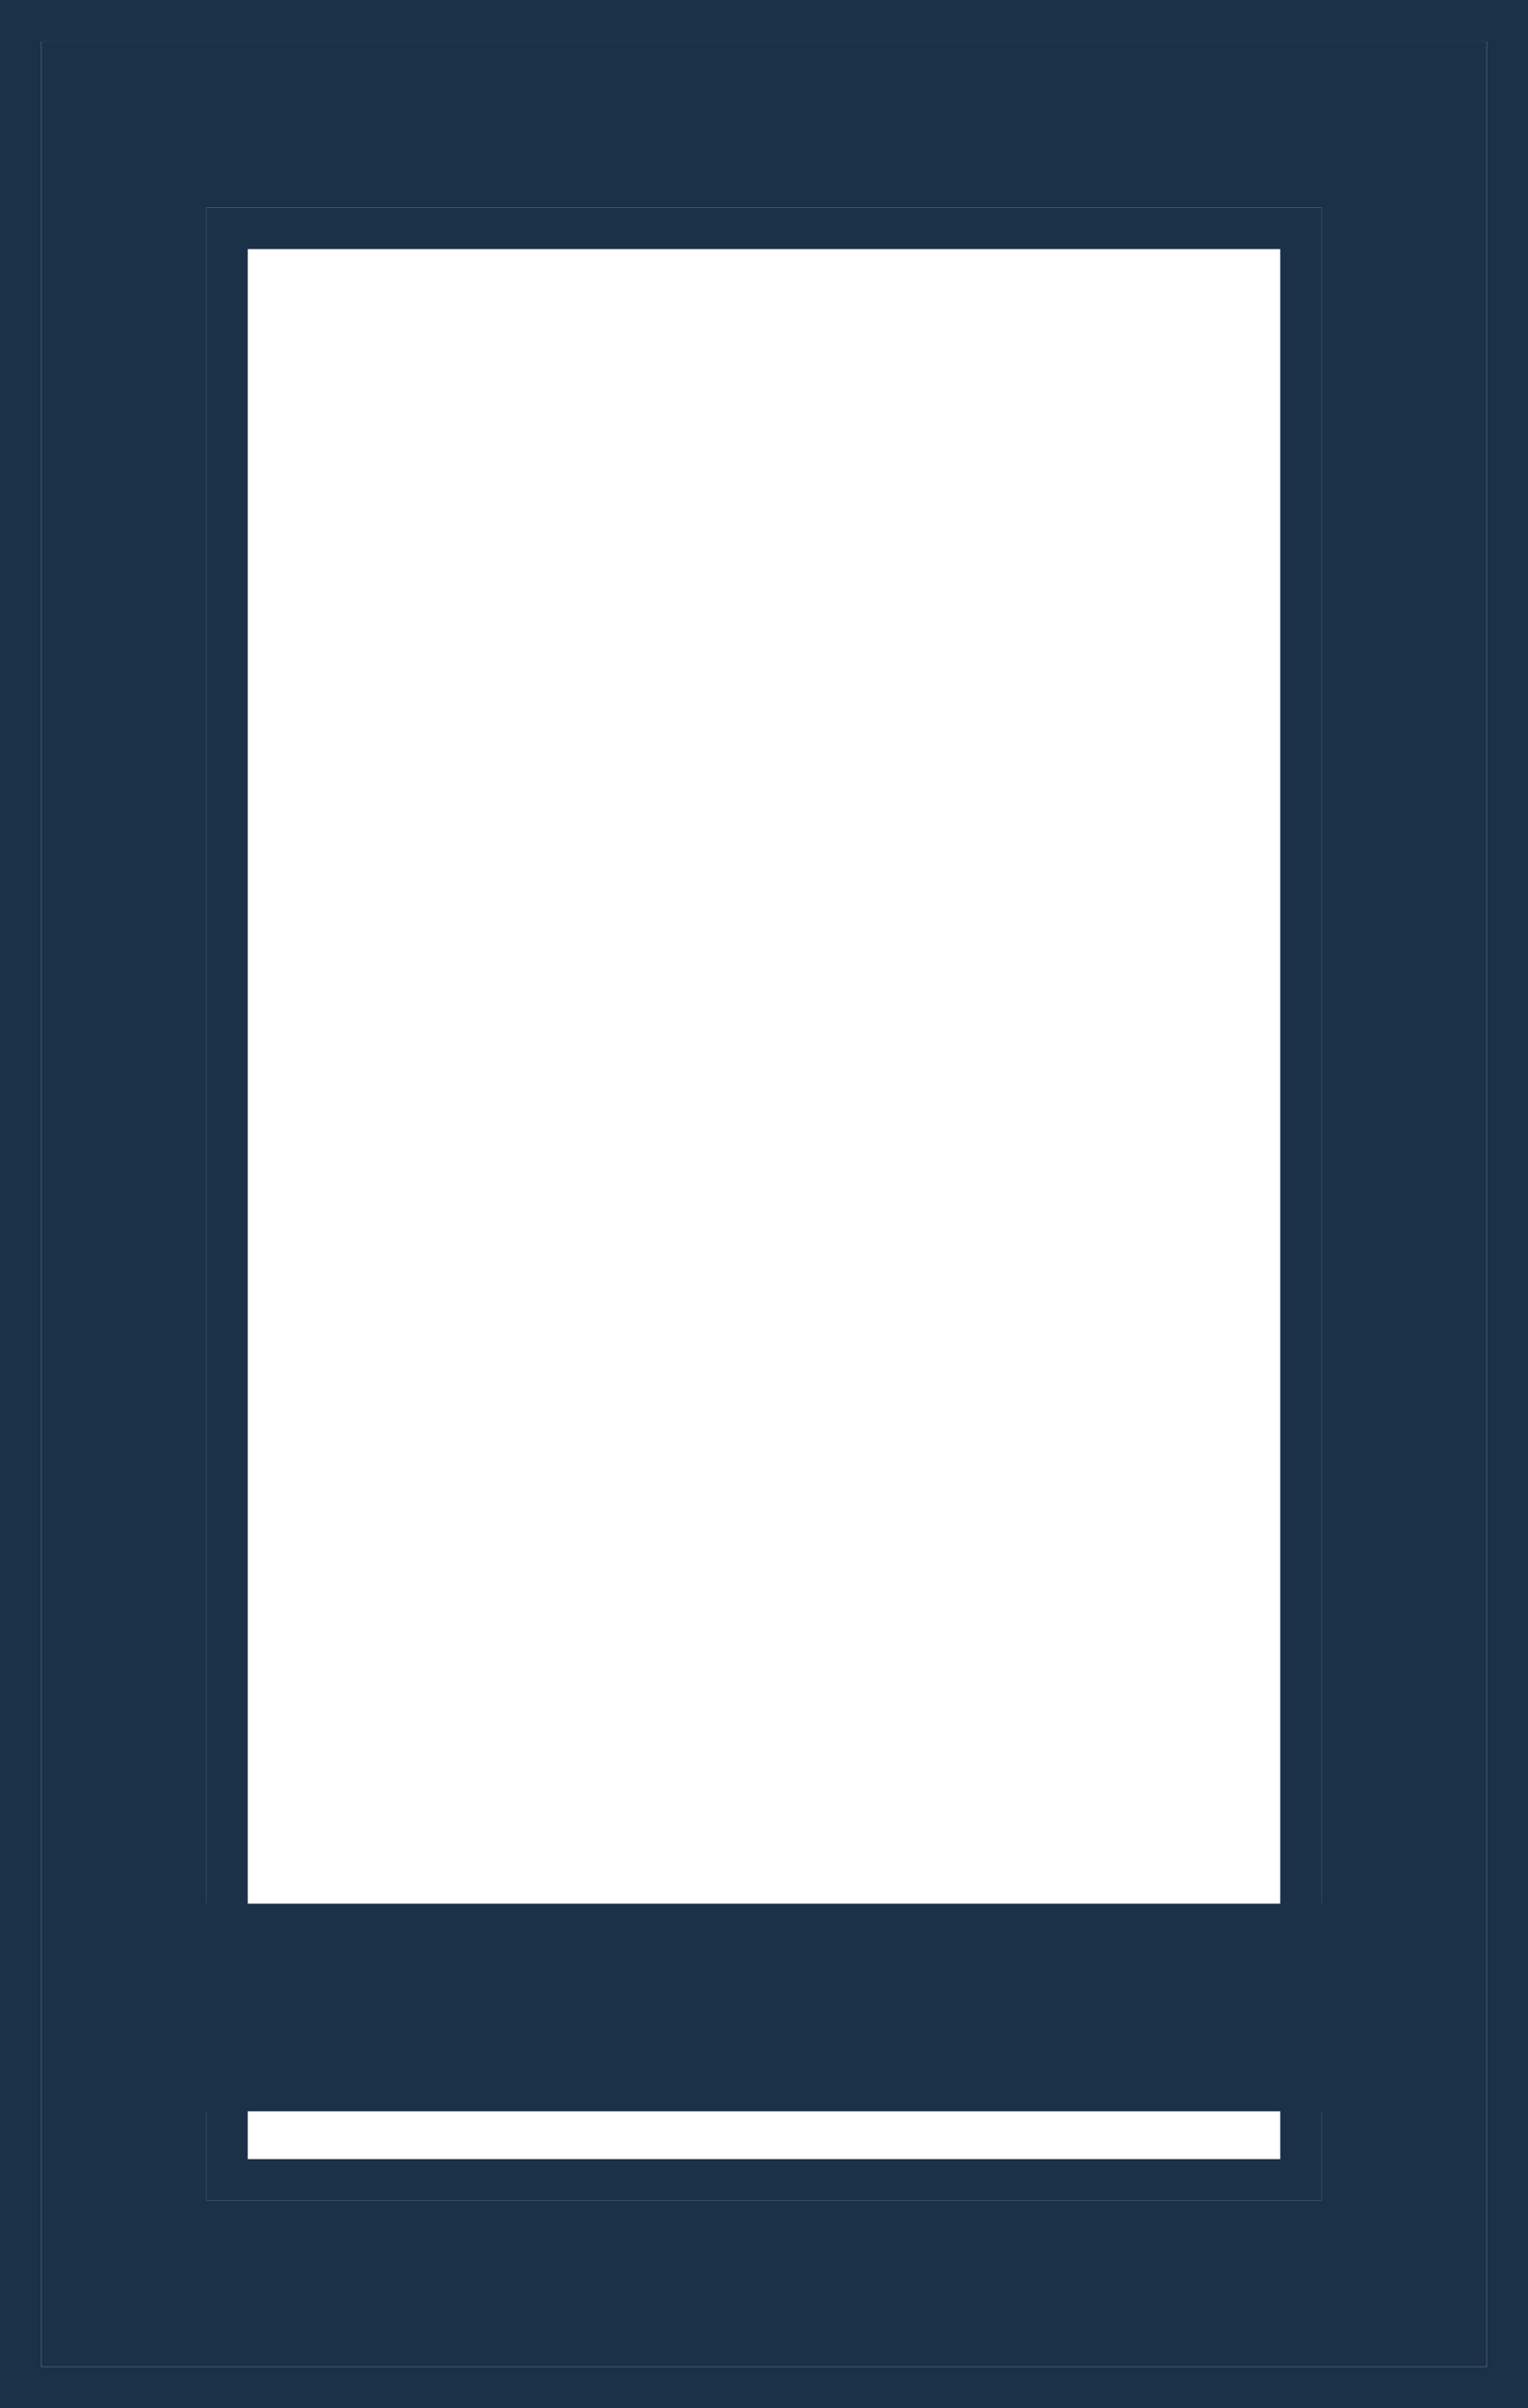
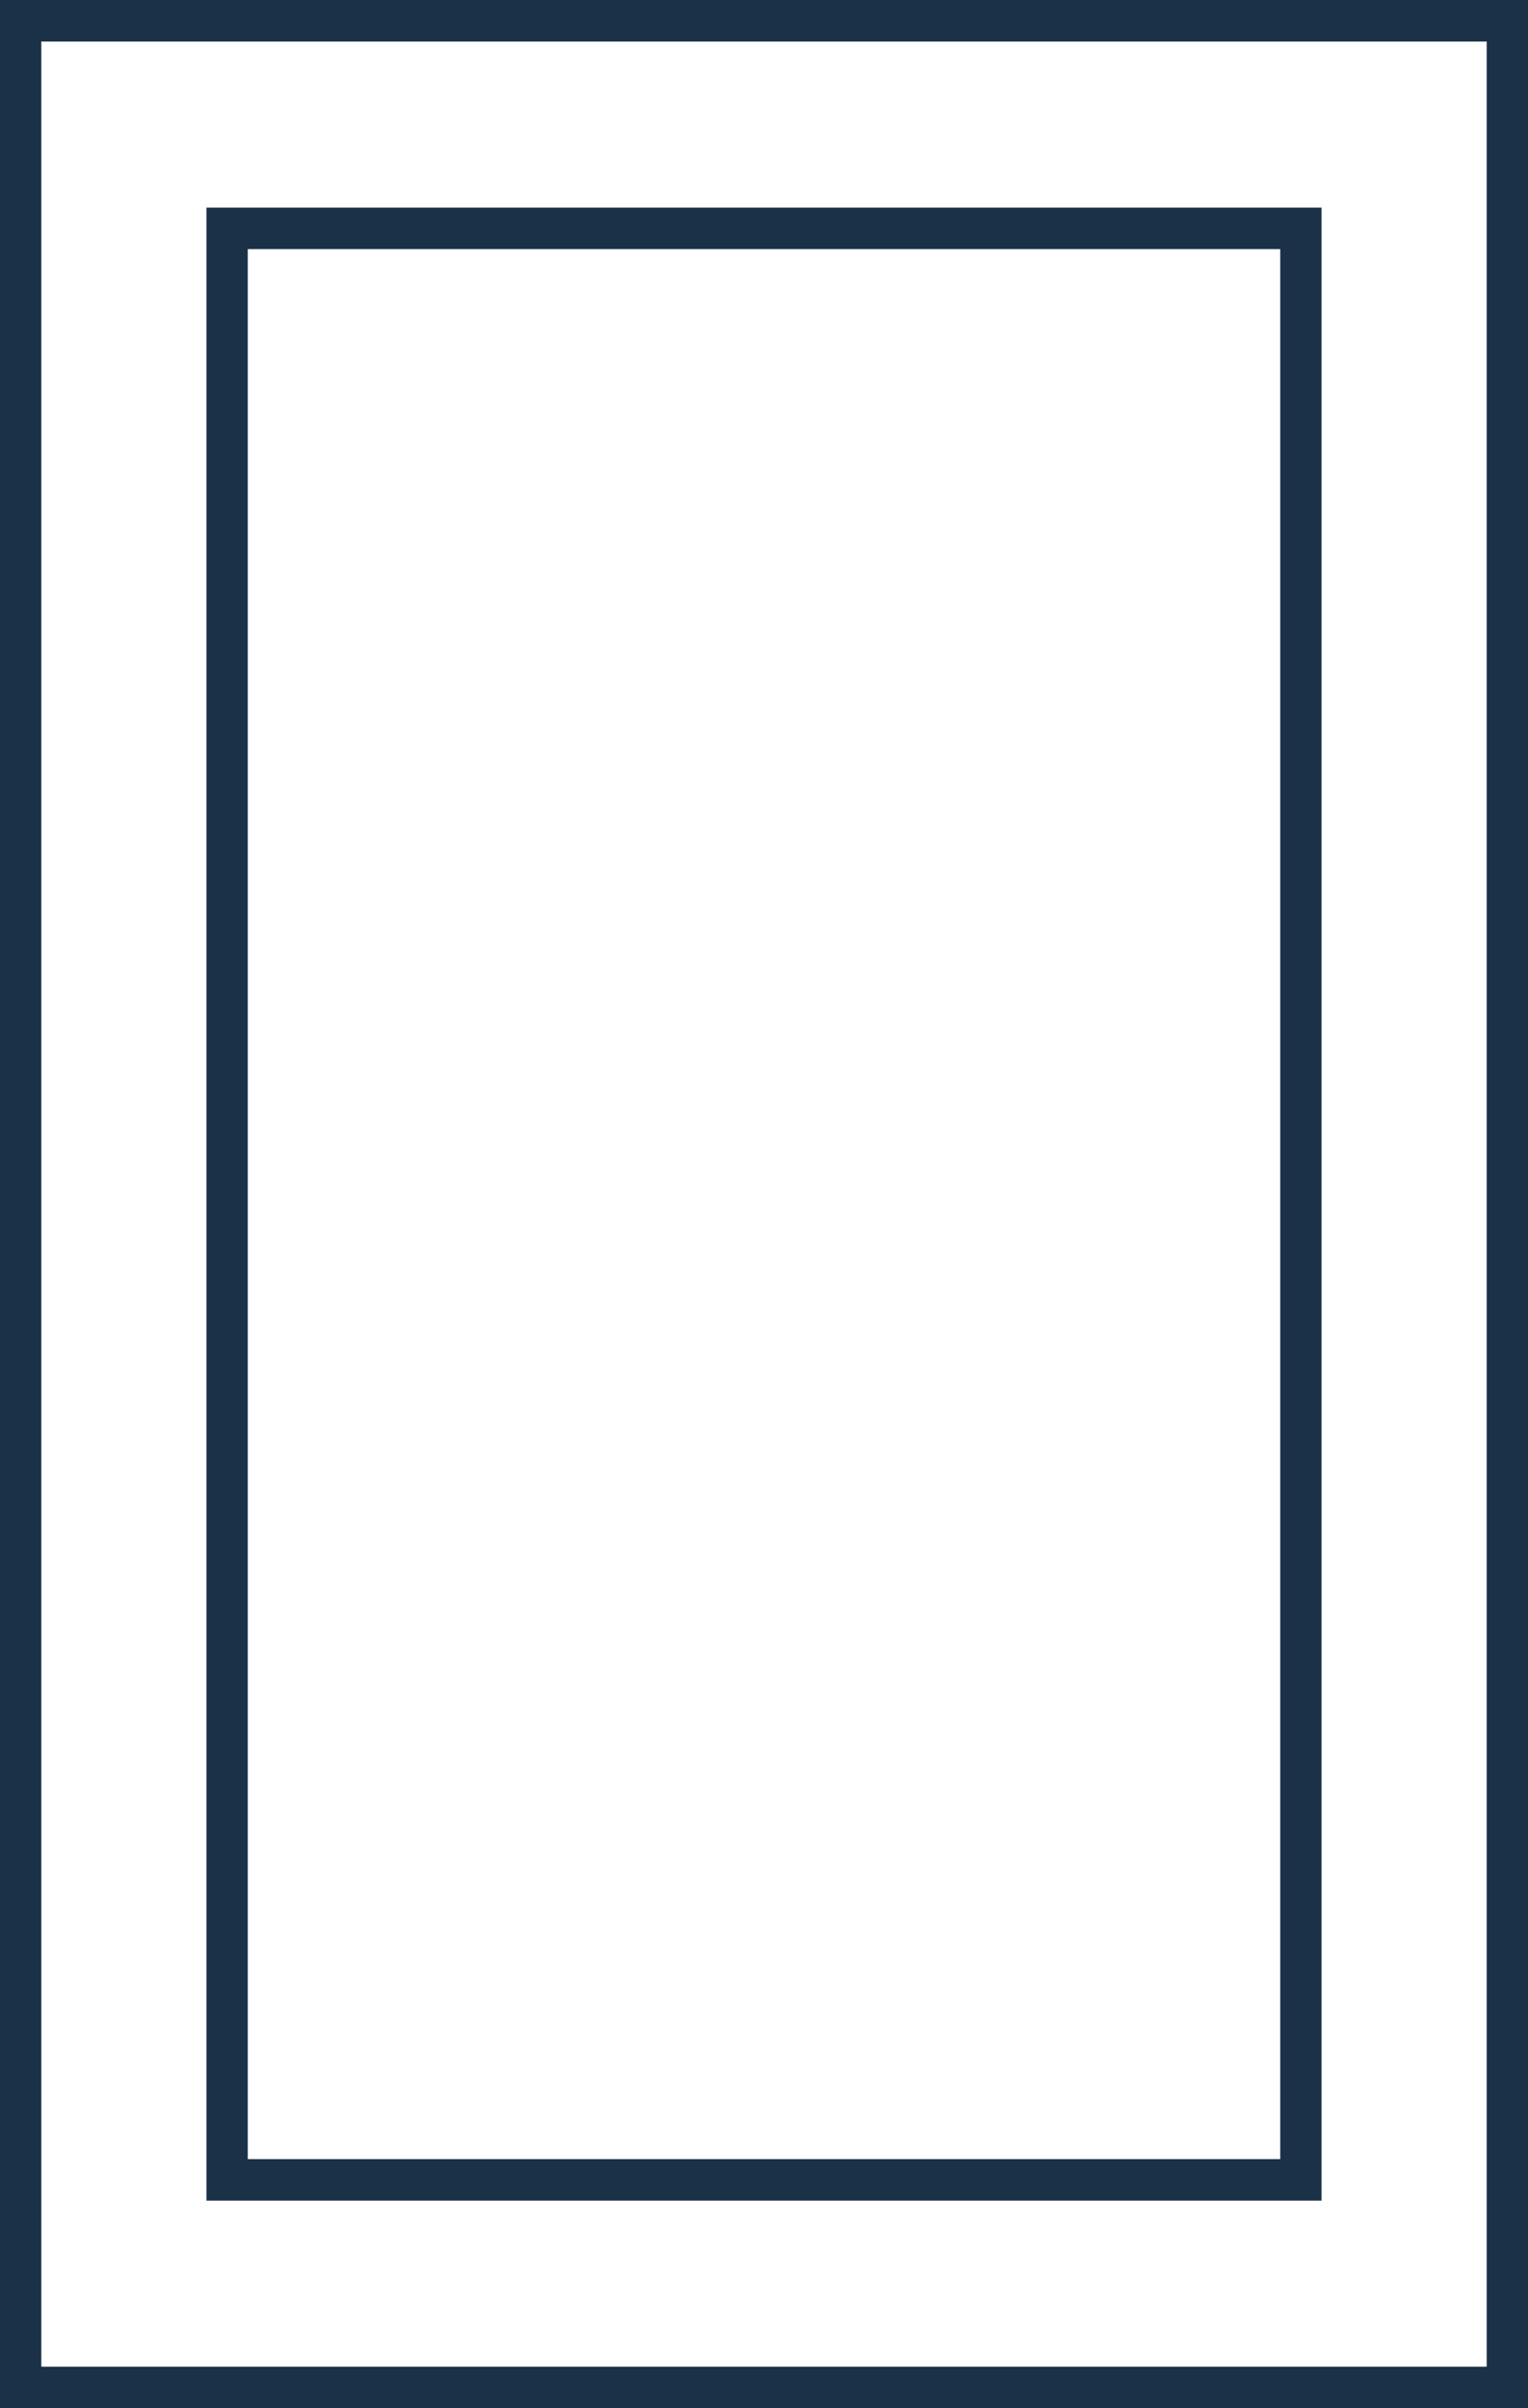
<svg xmlns="http://www.w3.org/2000/svg" width="33" height="52" viewBox="0 0 33 52" fill="none">
-   <path d="M28.541 4.483V47.517H4.459V4.483H28.541ZM32.108 0.897H0.892V51.103H32.108V0.897Z" fill="#1B3148" />
  <path fill-rule="evenodd" clip-rule="evenodd" d="M33 0V52H0V0H33ZM27.649 46.621V5.379H5.351V46.621H27.649ZM0.892 51.103H32.108V0.897H0.892V51.103ZM28.541 4.483H4.459V47.517H28.541V4.483Z" fill="#1B3148" />
-   <path fill-rule="evenodd" clip-rule="evenodd" d="M2.676 41.106H29.594V45.589H2.676V41.106Z" fill="#1B3148" />
</svg>